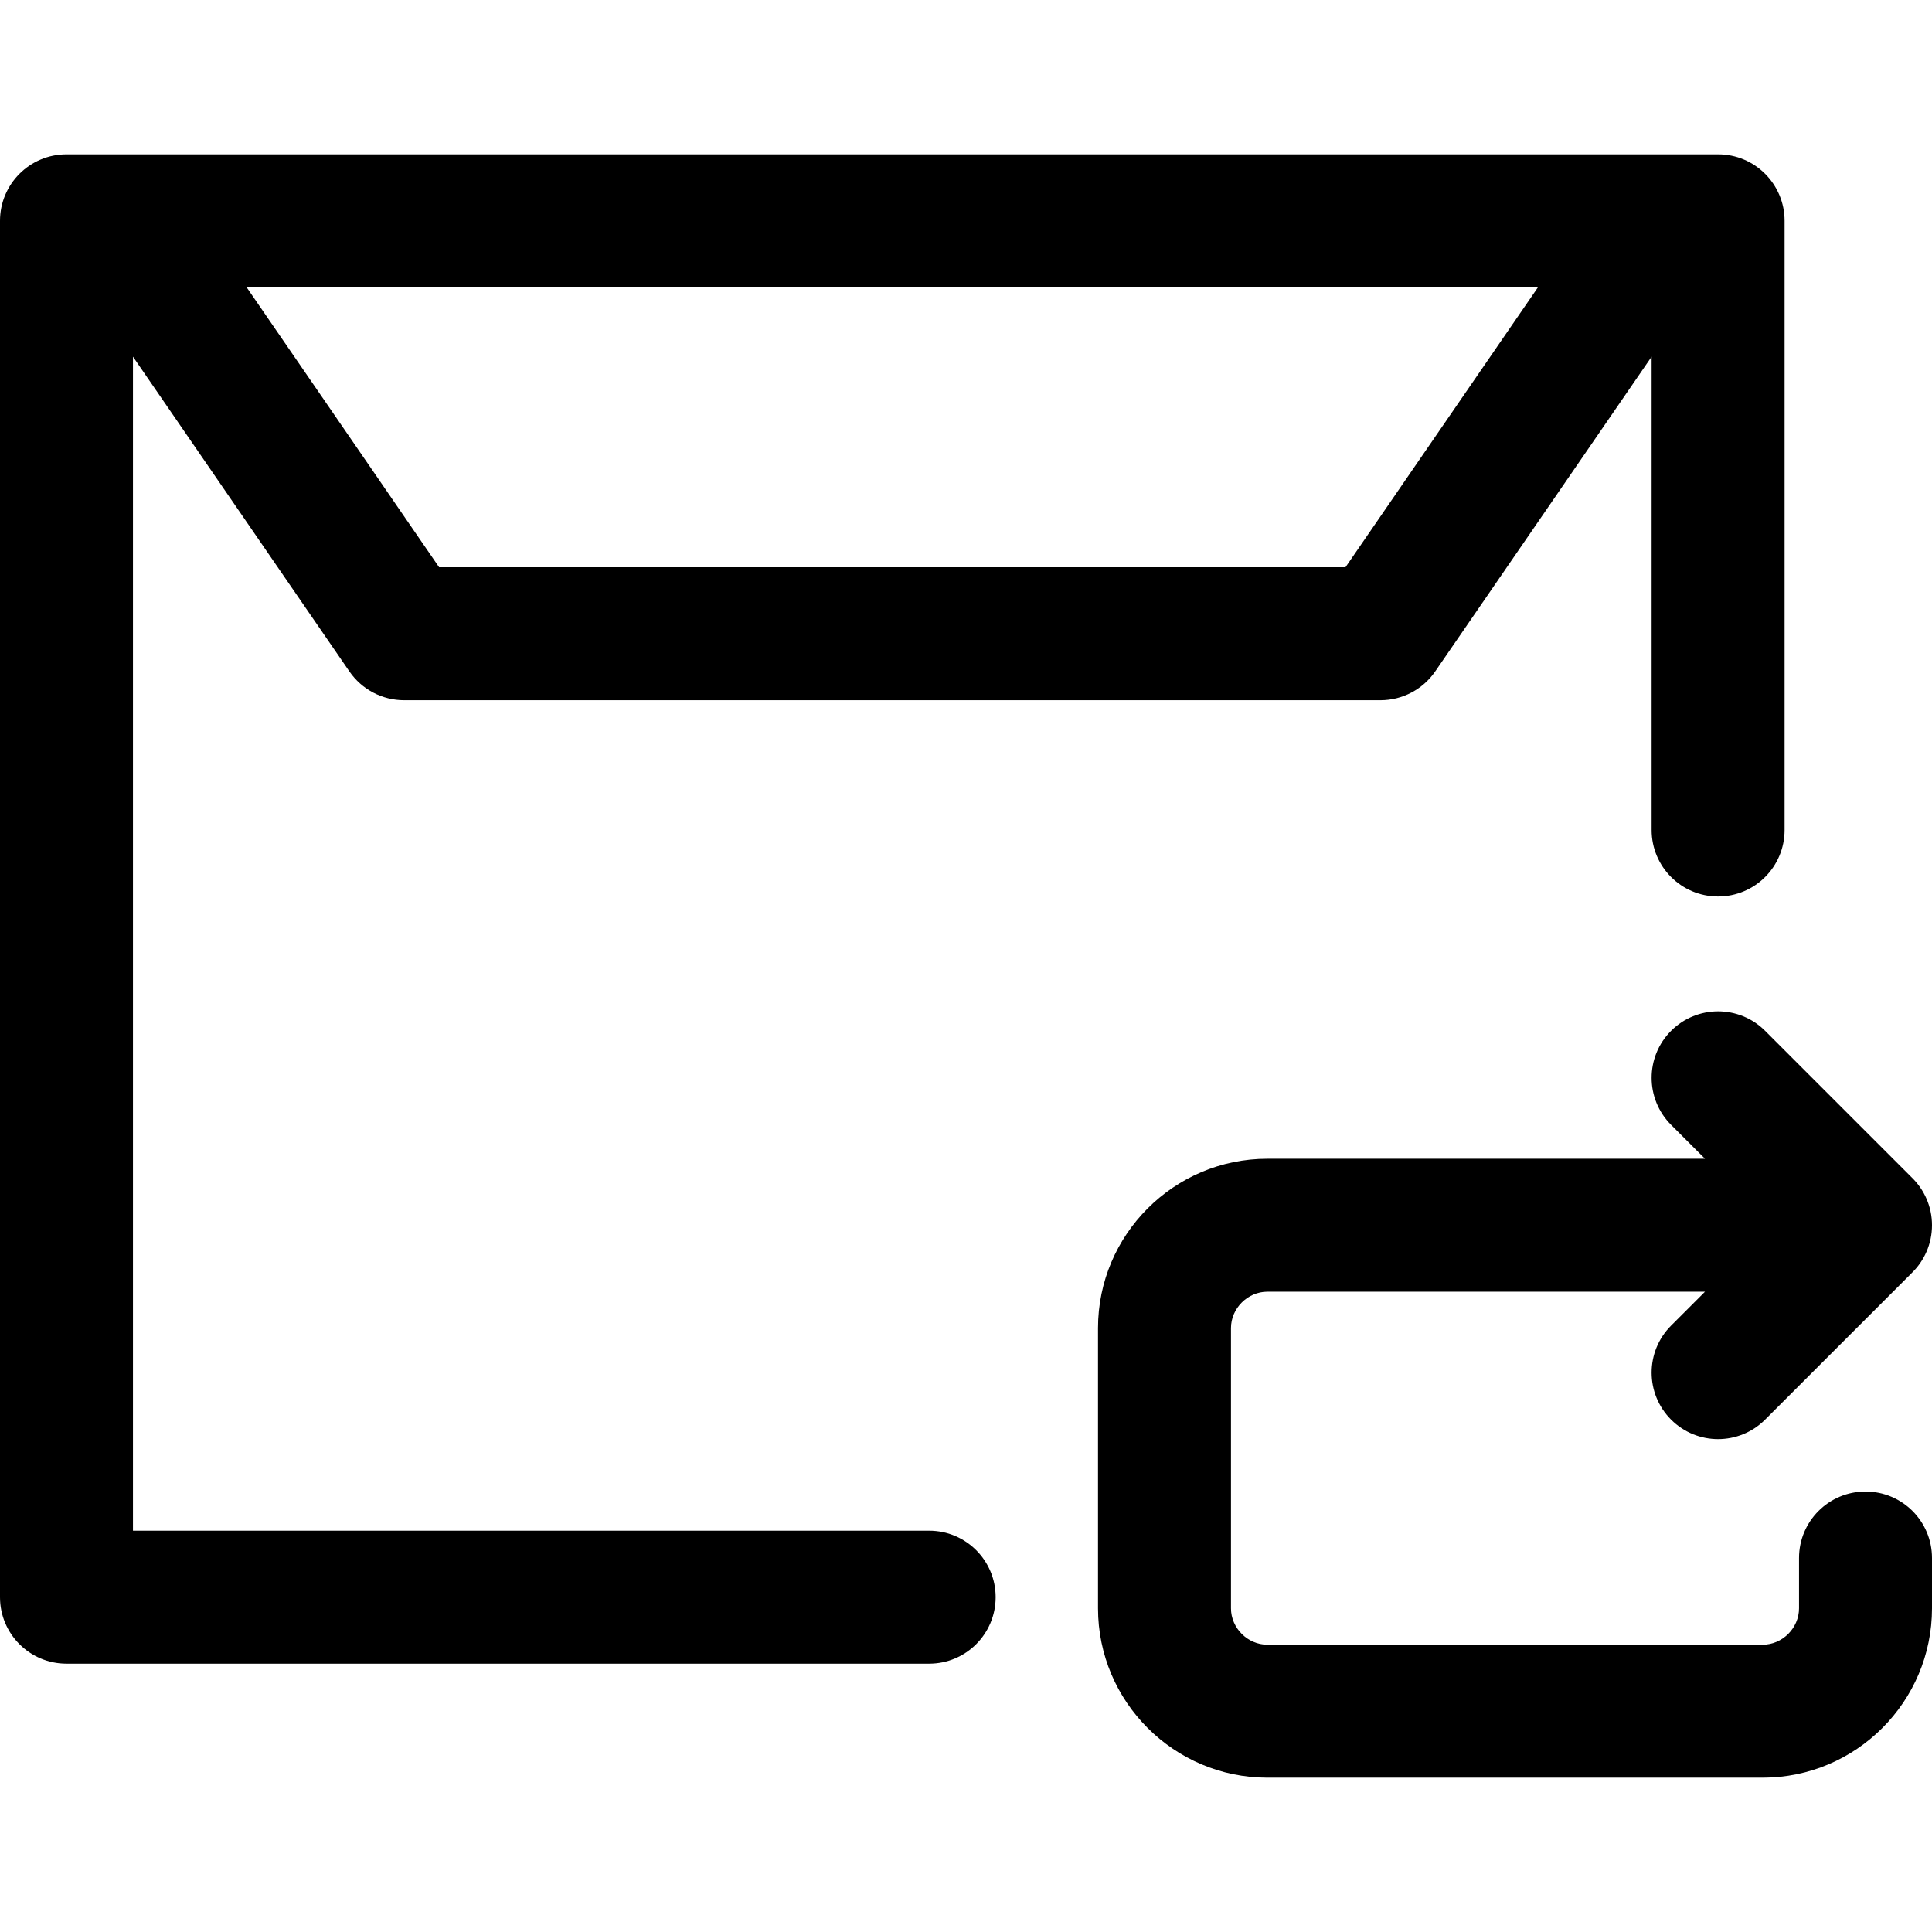
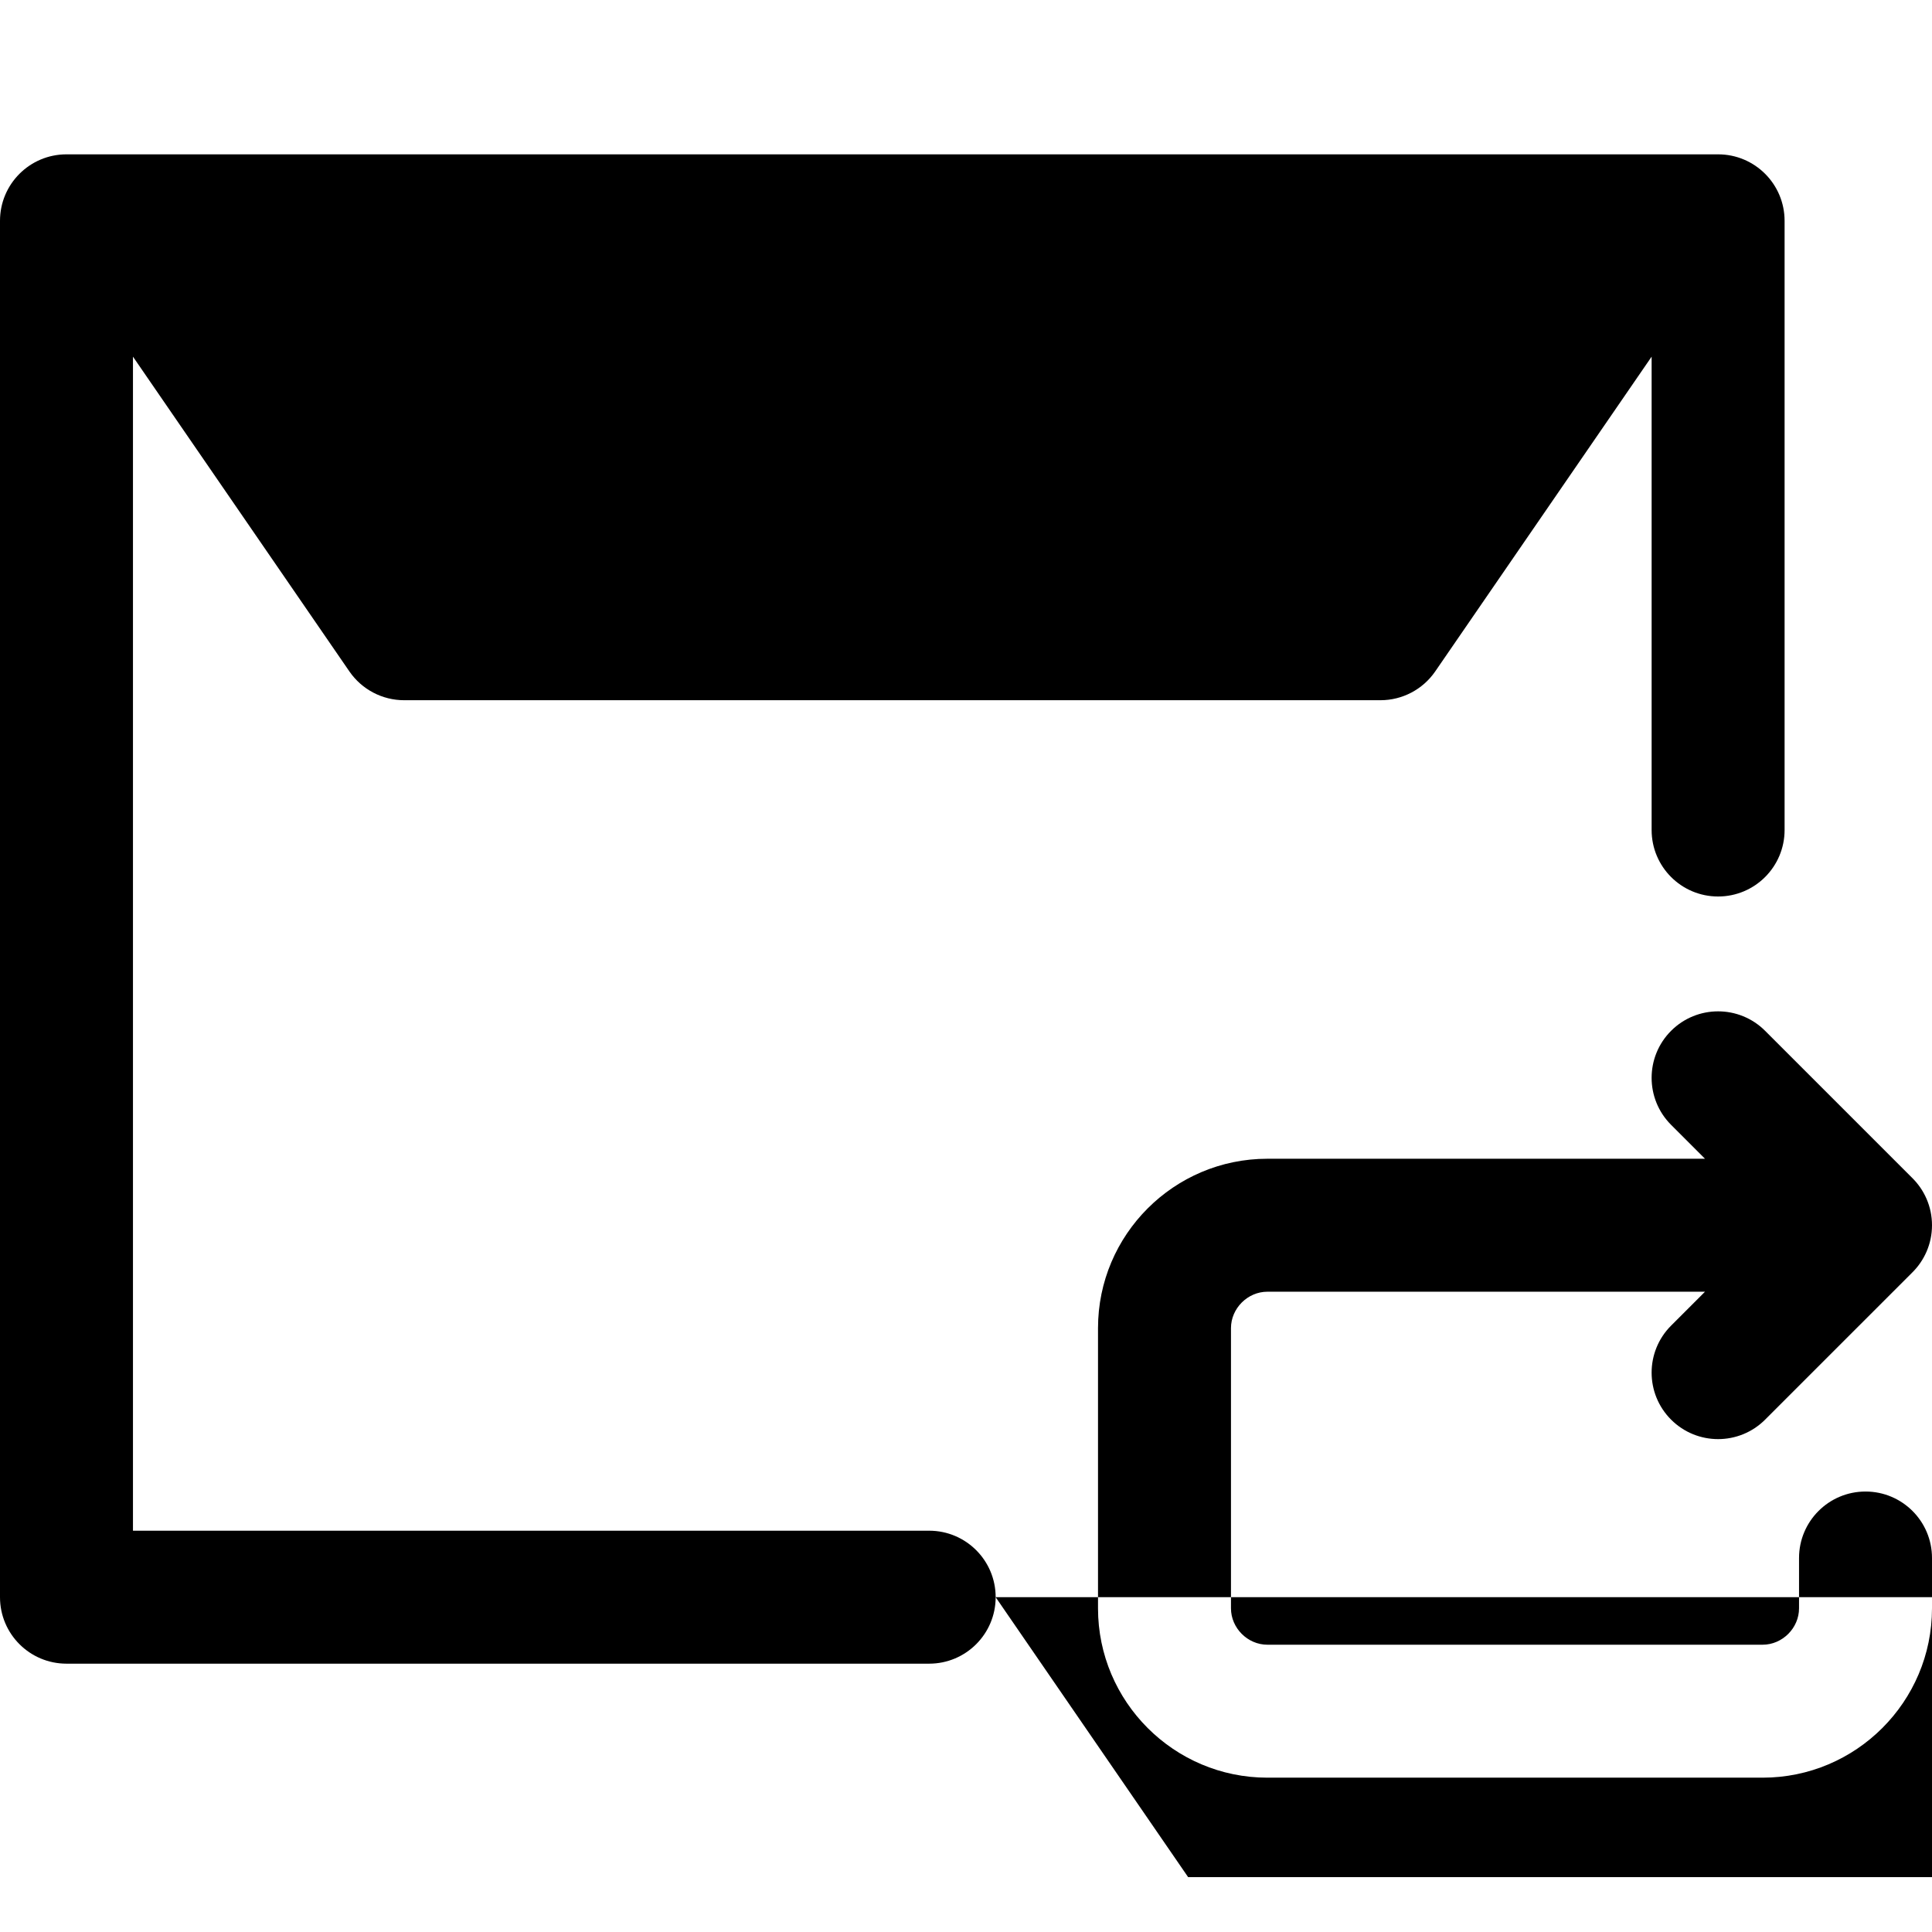
<svg xmlns="http://www.w3.org/2000/svg" fill="#000000" height="800px" width="800px" version="1.1" id="Capa_1" viewBox="0 0 319.662 319.662" xml:space="preserve">
-   <path id="XMLID_156_" d="M319.662,257.782v8.324c0,15.451-12.57,28.021-28.021,28.021h-81.947c-15.451,0-28.021-12.57-28.021-28.021  v-46.363c0-15.451,12.57-28.021,28.021-28.021h72.409l-5.61-5.61c-4.296-4.295-4.296-11.26,0-15.556s11.26-4.296,15.556,0  l24.281,24.28c2.055,1.999,3.332,4.793,3.332,7.887c0,3.094-1.277,5.889-3.333,7.888l-24.28,24.278  c-4.295,4.295-11.261,4.295-15.556,0c-4.296-4.296-4.295-11.261,0-15.556l5.61-5.61h-72.409c-3.264,0-6.021,2.757-6.021,6.021  v46.363c0,3.264,2.757,6.021,6.021,6.021h81.947c3.264,0,6.021-2.757,6.021-6.021v-8.324c0-6.075,4.925-11,11-11  S319.662,251.706,319.662,257.782z M164.738,264.265c0,6.075-4.925,11-11,11H11c-6.075,0-11-4.925-11-11V36.537  c0-6.075,4.925-11,11-11h8.733c0.102-0.001,0.203-0.001,0.305,0h255.195c0.101-0.001,0.203-0.001,0.304,0h8.735  c6.075,0,11,4.925,11,11v100.795c0,6.075-4.925,11-11,11s-11-4.925-11-11v-78.32l-35.804,52.076  c-2.052,2.985-5.442,4.768-9.064,4.768H66.871c-3.622,0-7.012-1.783-9.064-4.768L22,59.012v194.253h131.738  C159.813,253.265,164.738,258.189,164.738,264.265z M40.809,47.537l31.848,46.319h149.962l31.846-46.319H40.809z" />
+   <path id="XMLID_156_" d="M319.662,257.782v8.324c0,15.451-12.57,28.021-28.021,28.021h-81.947c-15.451,0-28.021-12.57-28.021-28.021  v-46.363c0-15.451,12.57-28.021,28.021-28.021h72.409l-5.61-5.61c-4.296-4.295-4.296-11.26,0-15.556s11.26-4.296,15.556,0  l24.281,24.28c2.055,1.999,3.332,4.793,3.332,7.887c0,3.094-1.277,5.889-3.333,7.888l-24.28,24.278  c-4.295,4.295-11.261,4.295-15.556,0c-4.296-4.296-4.295-11.261,0-15.556l5.61-5.61h-72.409c-3.264,0-6.021,2.757-6.021,6.021  v46.363c0,3.264,2.757,6.021,6.021,6.021h81.947c3.264,0,6.021-2.757,6.021-6.021v-8.324c0-6.075,4.925-11,11-11  S319.662,251.706,319.662,257.782z M164.738,264.265c0,6.075-4.925,11-11,11H11c-6.075,0-11-4.925-11-11V36.537  c0-6.075,4.925-11,11-11h8.733c0.102-0.001,0.203-0.001,0.305,0h255.195c0.101-0.001,0.203-0.001,0.304,0h8.735  c6.075,0,11,4.925,11,11v100.795c0,6.075-4.925,11-11,11s-11-4.925-11-11v-78.32l-35.804,52.076  c-2.052,2.985-5.442,4.768-9.064,4.768H66.871c-3.622,0-7.012-1.783-9.064-4.768L22,59.012v194.253h131.738  C159.813,253.265,164.738,258.189,164.738,264.265z l31.848,46.319h149.962l31.846-46.319H40.809z" />
</svg>